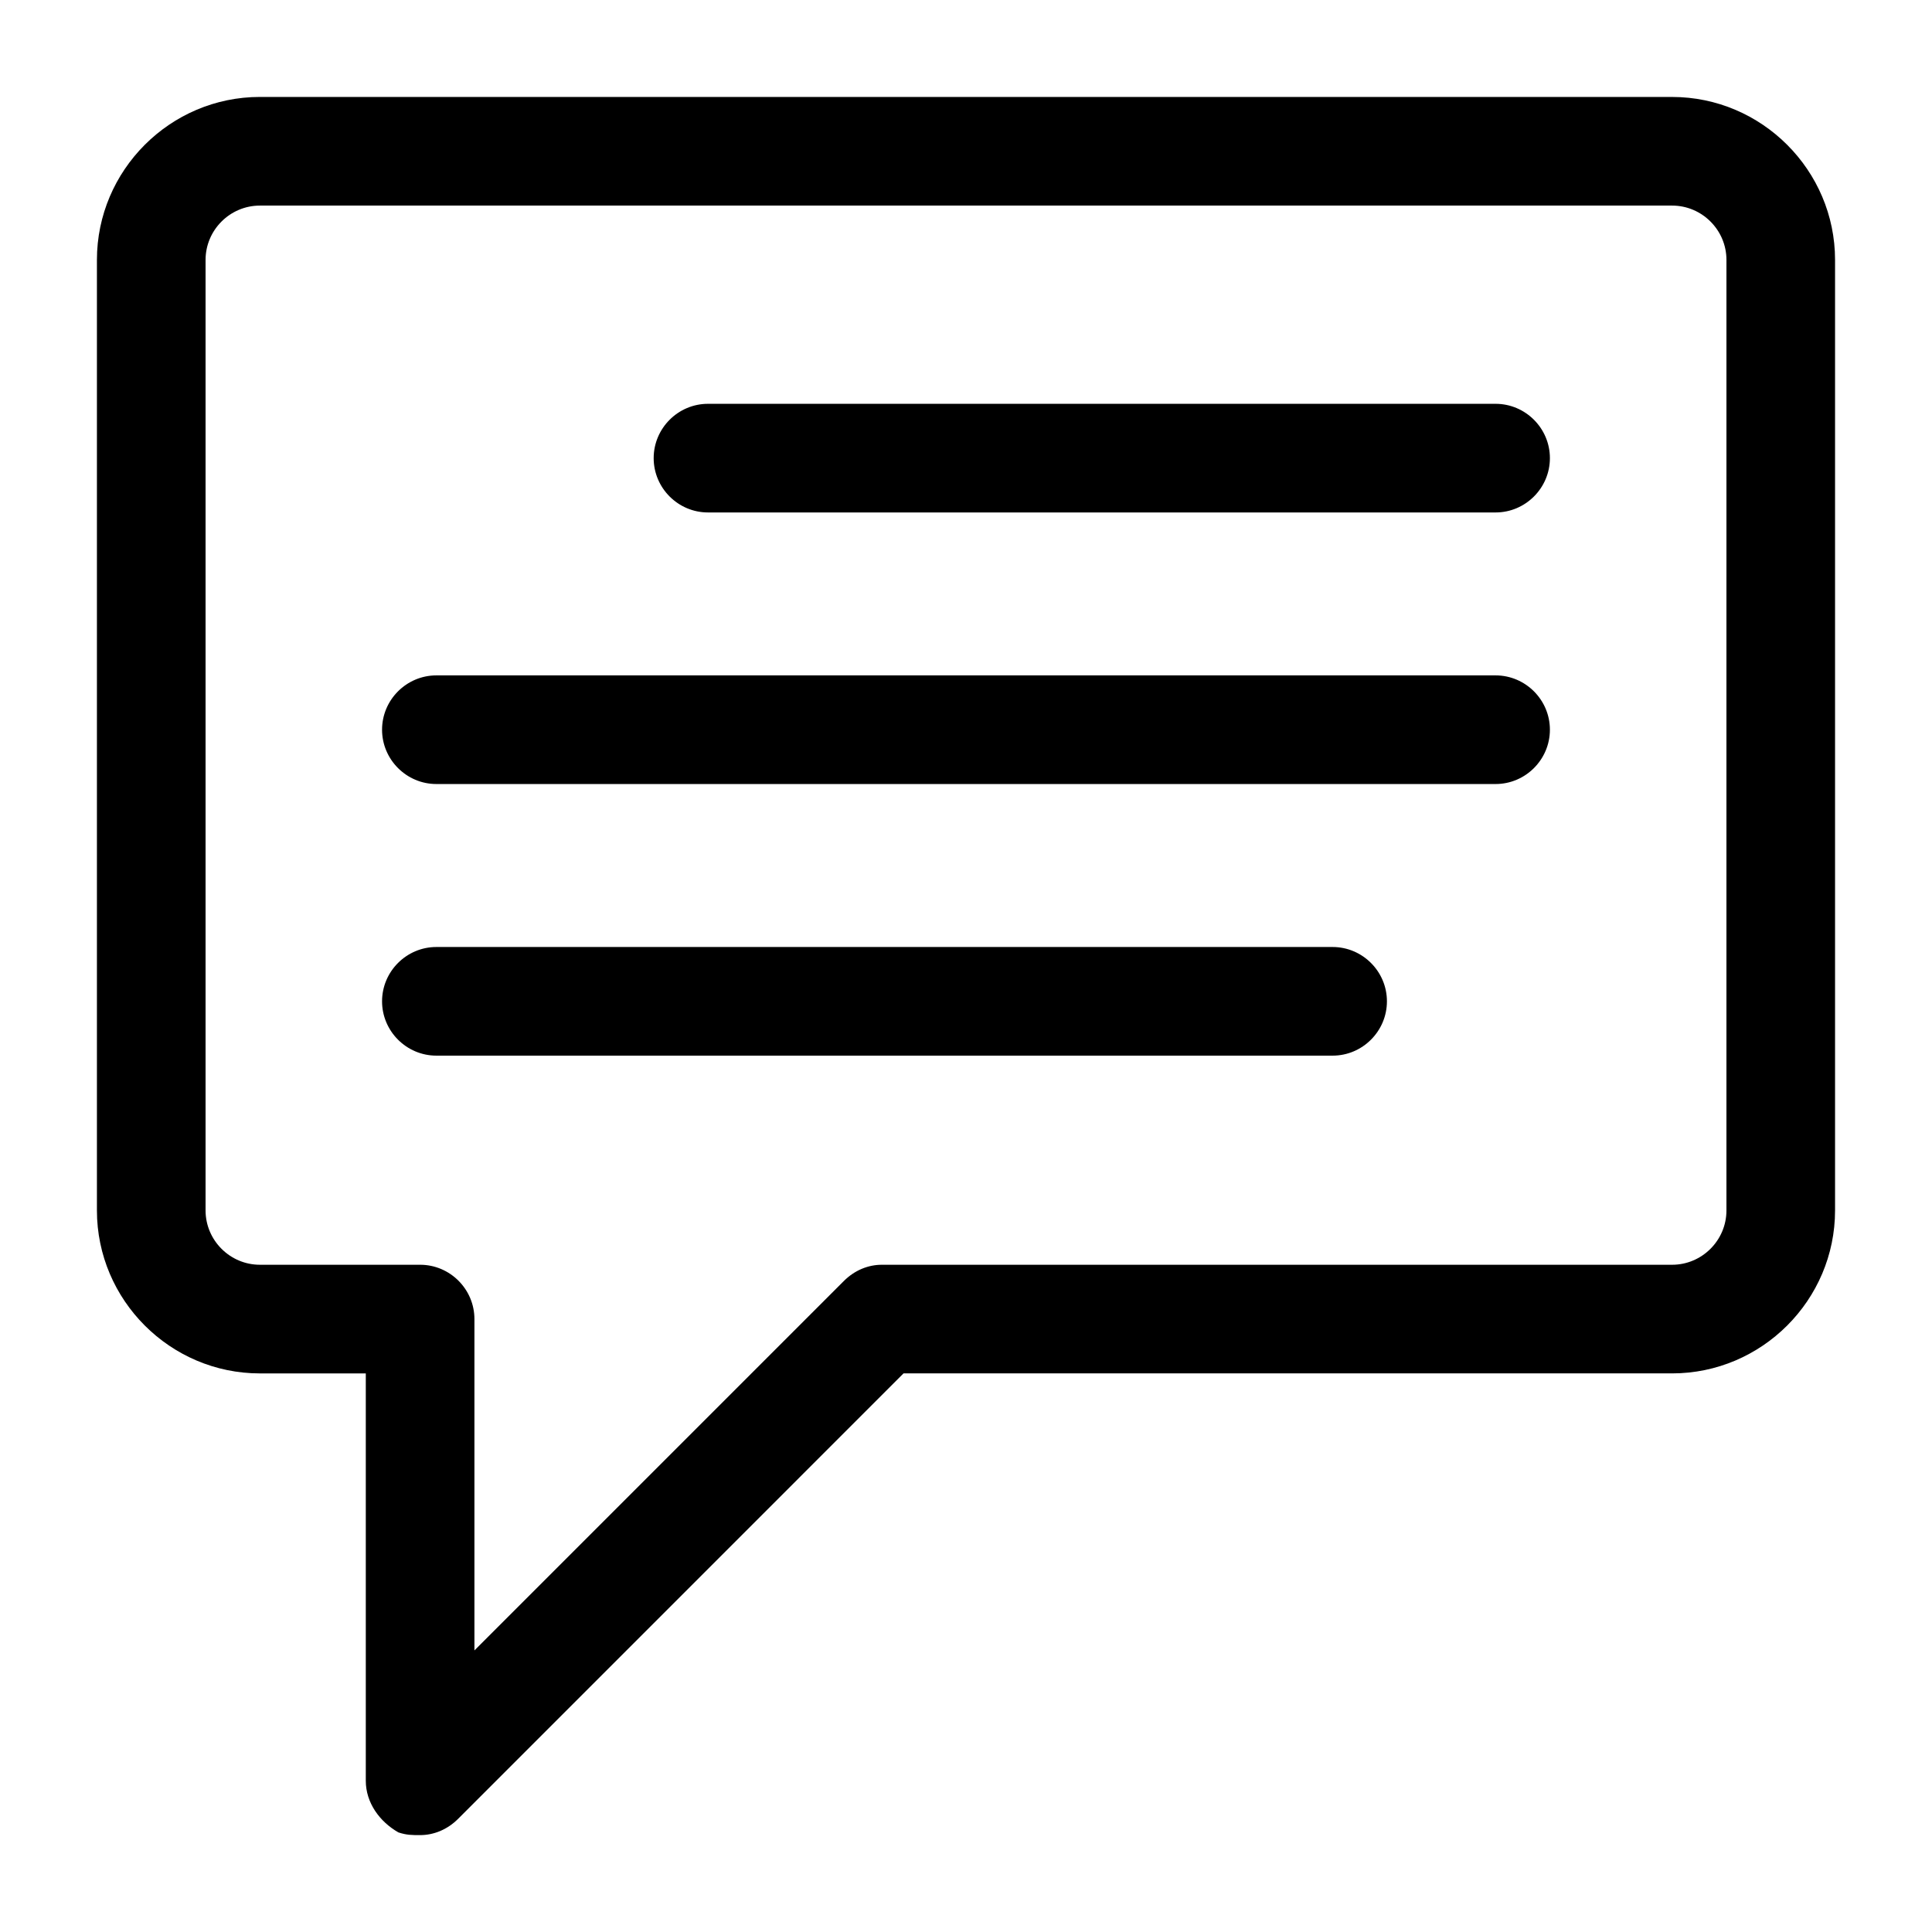
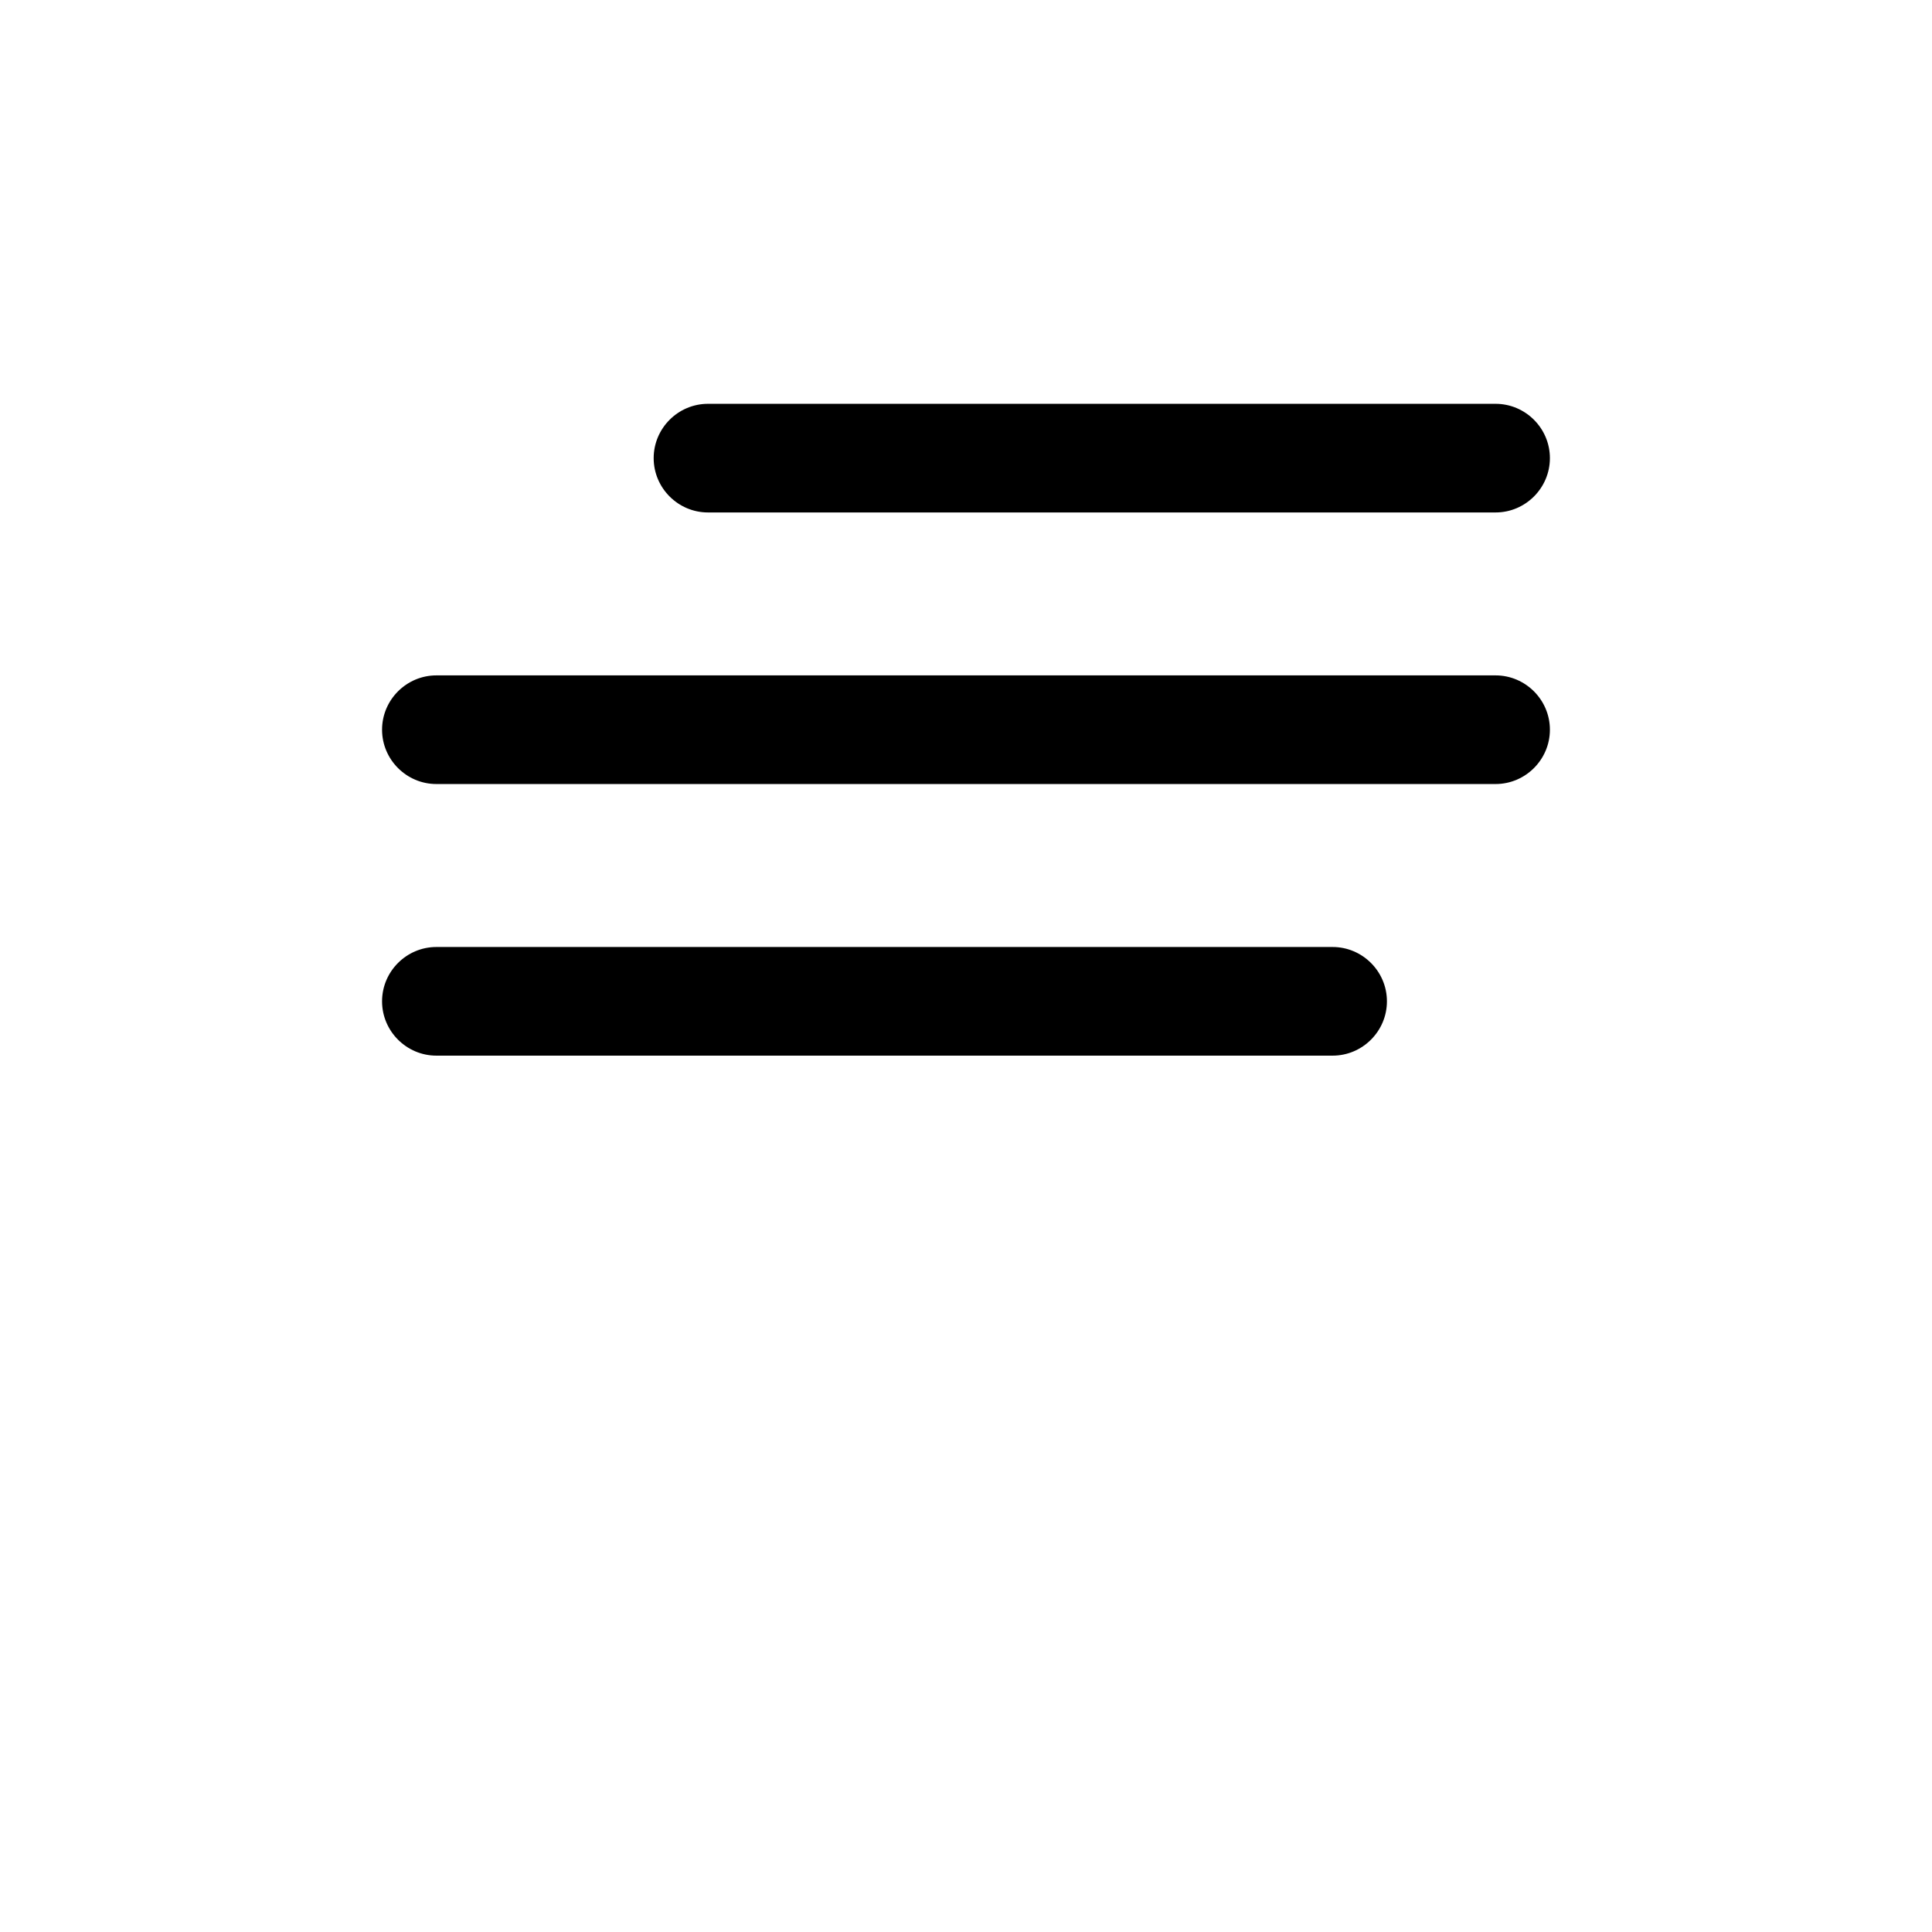
<svg xmlns="http://www.w3.org/2000/svg" fill="#000000" width="800px" height="800px" version="1.1" viewBox="144 144 512 512">
  <g>
-     <path d="m587.13 169.69h-374.26c-23.754 0-43.184 19.43-43.184 43.184v251.91c0 23.75 19.434 43.184 43.184 43.184h28.07v107.96c0 5.758 3.598 10.797 8.637 13.676 2.16 0.719 3.598 0.719 5.758 0.719 3.598 0 7.199-1.441 10.078-4.32l118.03-118.04h203.68c23.75 0 43.184-19.434 43.184-43.184v-251.9c0-23.754-19.434-43.184-43.184-43.184zm14.395 295.09c0 7.918-6.477 14.395-14.395 14.395h-209.44c-3.598 0-7.199 1.441-10.078 4.32l-97.883 97.883v-87.809c0-7.918-6.477-14.395-14.395-14.395h-42.461c-7.918 0-14.395-6.477-14.395-14.395v-251.9c0-7.918 6.477-14.395 14.395-14.395h374.26c7.918 0 14.395 6.477 14.395 14.395z" />
    <path d="m554.74 265.41c0 7.918-6.477 14.395-14.395 14.395h-208.72c-7.918 0-14.395-6.477-14.395-14.395 0-7.918 6.477-14.395 14.395-14.395h208.72c7.918 0 14.395 6.477 14.395 14.395z" />
    <path d="m554.74 337.38c0 7.918-6.477 14.395-14.395 14.395h-280.7c-7.918 0-14.395-6.477-14.395-14.395 0-7.918 6.477-14.395 14.395-14.395h280.7c7.918 0 14.395 6.477 14.395 14.395z" />
    <path d="m511.55 409.36c0 7.918-6.477 14.395-14.395 14.395h-237.51c-7.918 0-14.395-6.477-14.395-14.395s6.477-14.395 14.395-14.395h237.51c7.918 0 14.395 6.477 14.395 14.395z" />
  </g>
</svg>